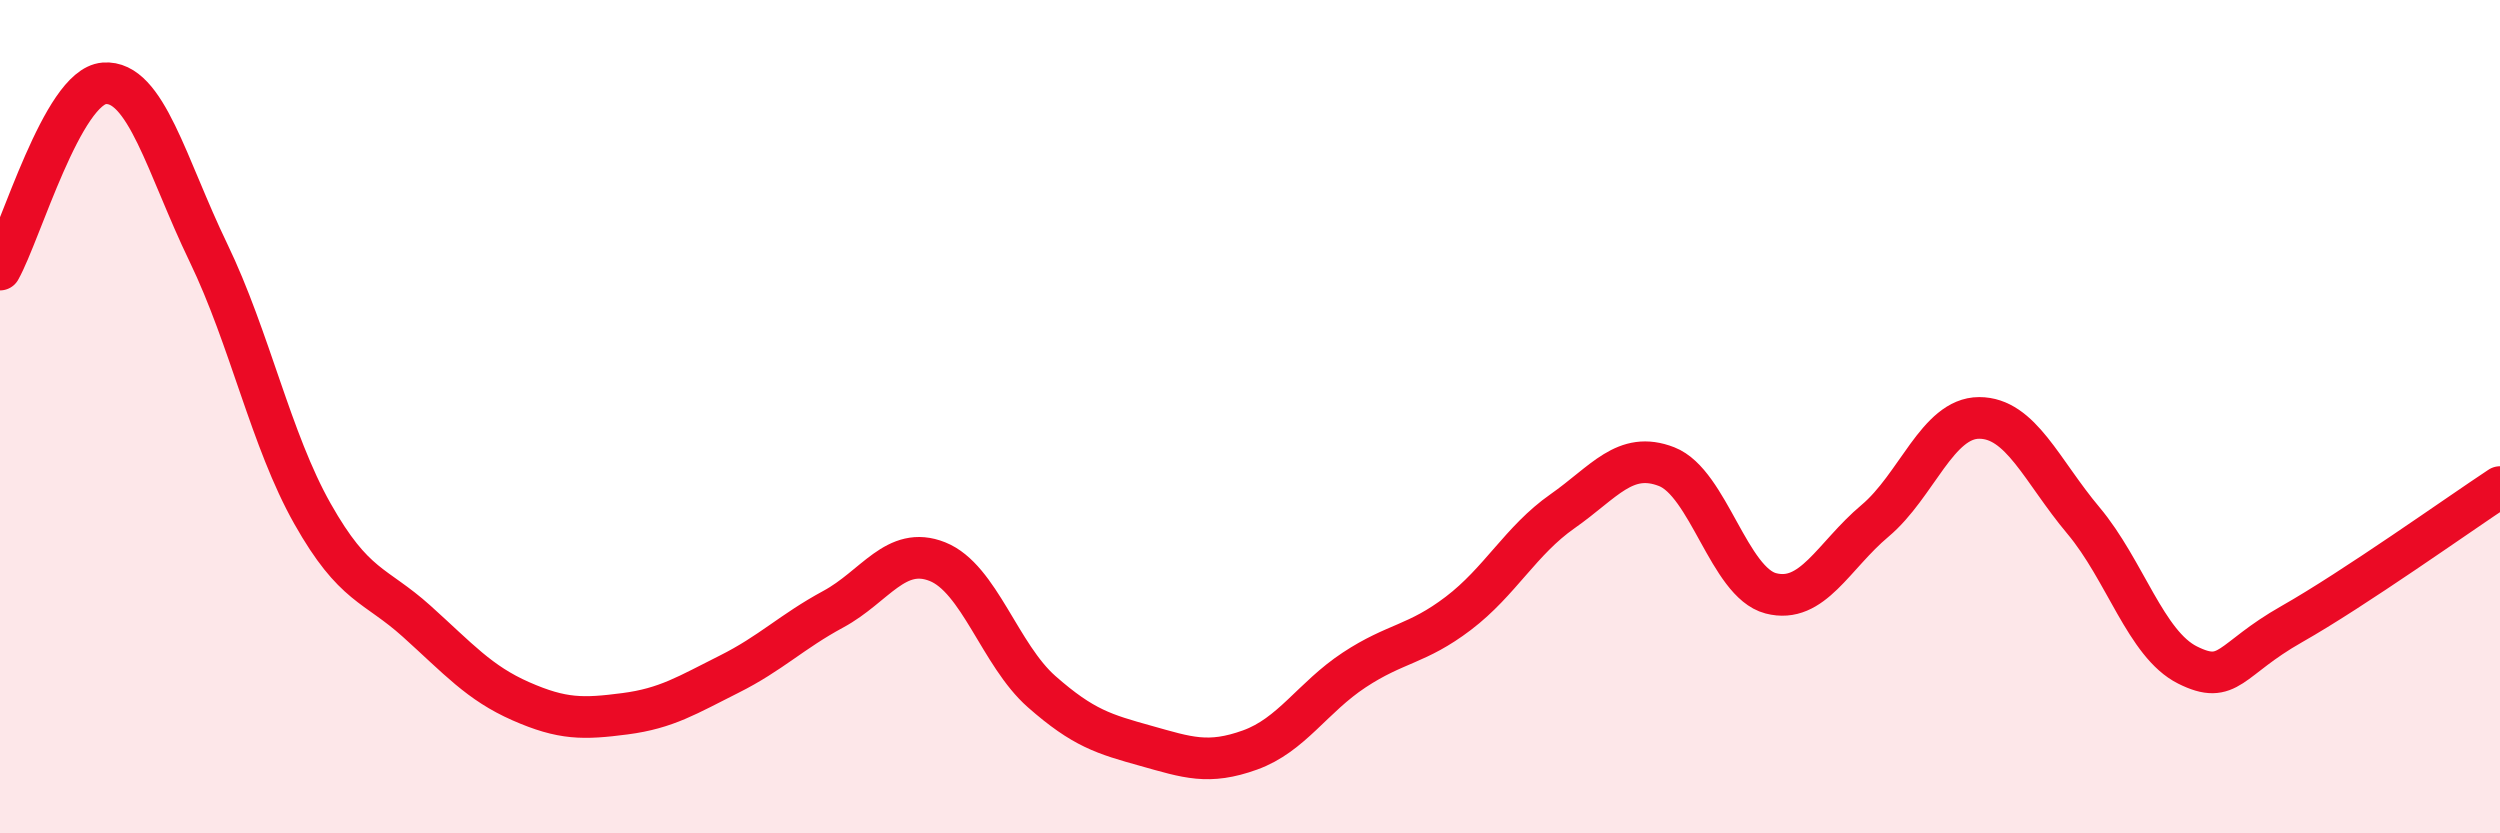
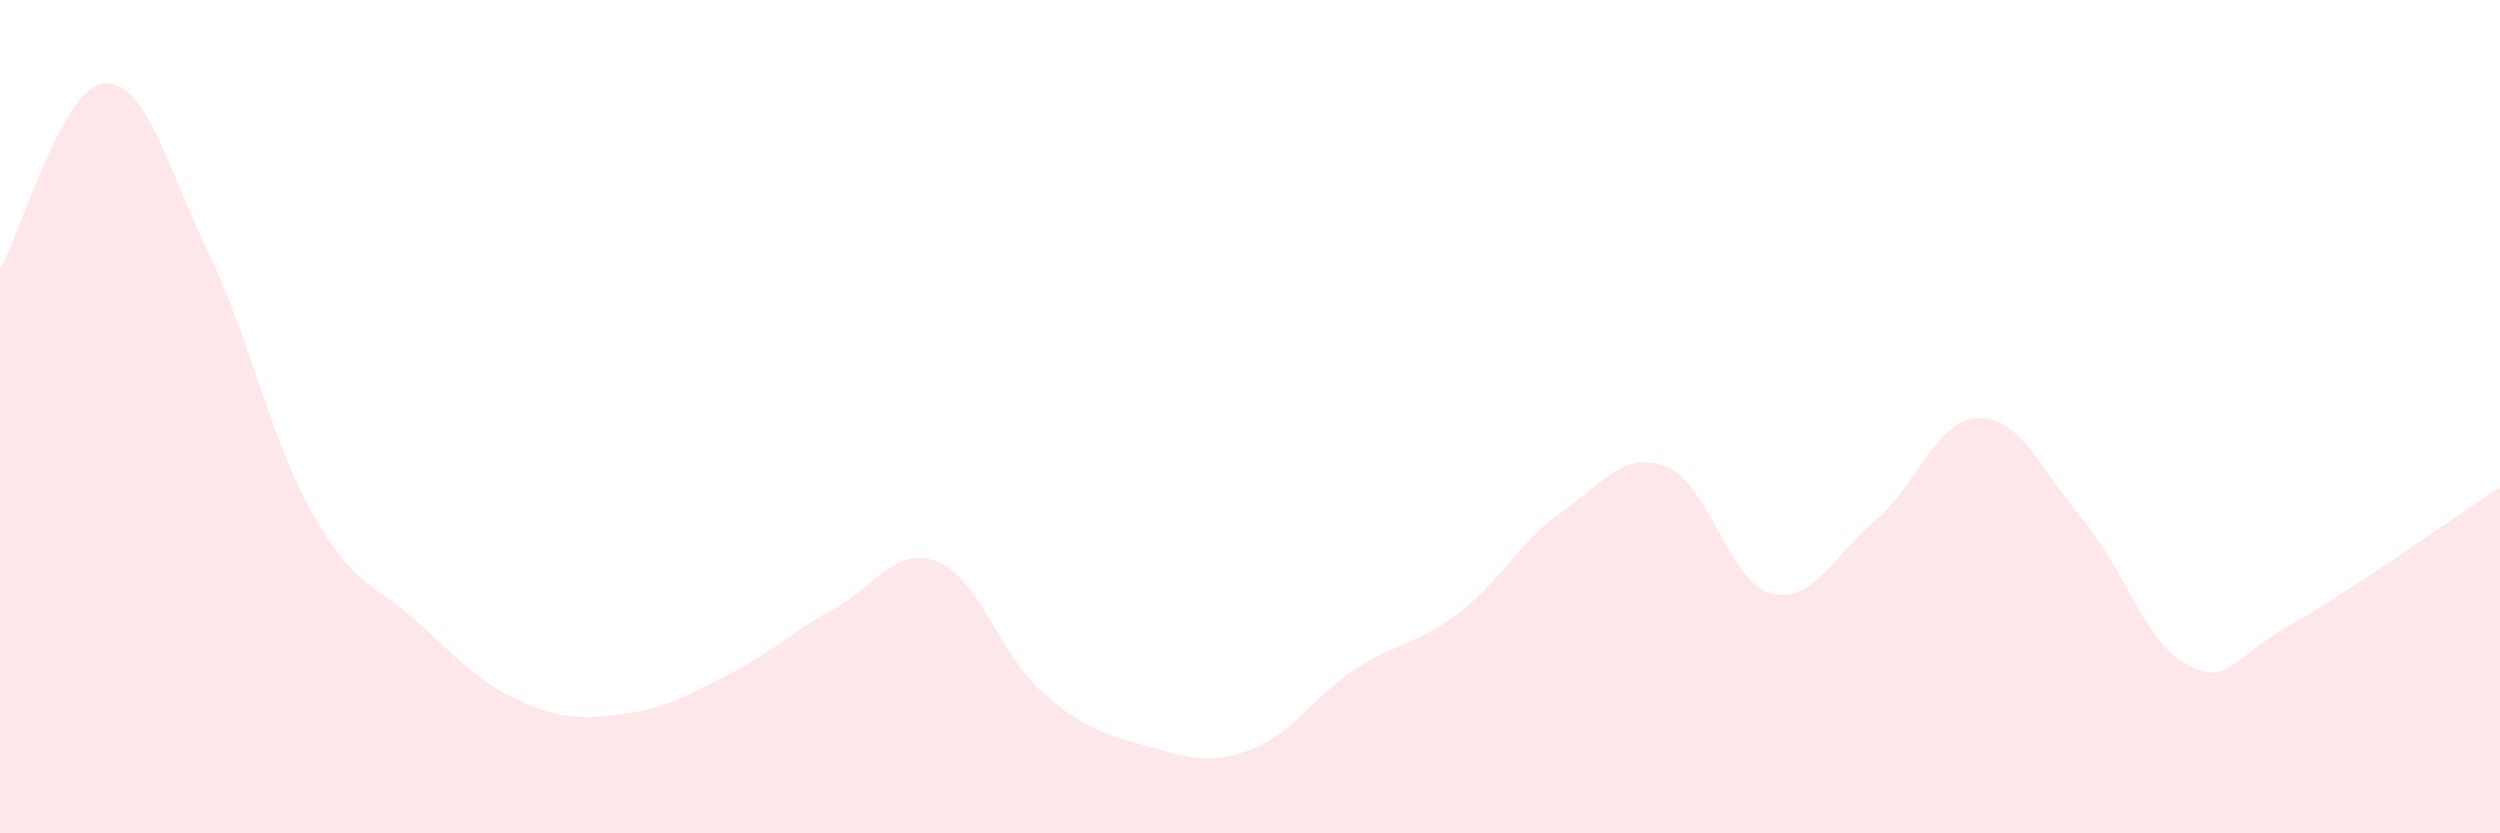
<svg xmlns="http://www.w3.org/2000/svg" width="60" height="20" viewBox="0 0 60 20">
  <path d="M 0,6.47 C 0.5,5.58 1.5,2.08 2.5,2 C 3.5,1.92 4,3.99 5,6.06 C 6,8.13 6.5,10.56 7.5,12.33 C 8.5,14.1 9,14.01 10,14.91 C 11,15.81 11.5,16.39 12.5,16.83 C 13.5,17.27 14,17.26 15,17.13 C 16,17 16.5,16.68 17.5,16.18 C 18.5,15.68 19,15.16 20,14.62 C 21,14.08 21.5,13.08 22.5,13.48 C 23.5,13.88 24,15.72 25,16.6 C 26,17.48 26.5,17.62 27.5,17.9 C 28.5,18.18 29,18.36 30,18 C 31,17.64 31.5,16.74 32.5,16.08 C 33.5,15.42 34,15.48 35,14.72 C 36,13.96 36.5,12.97 37.5,12.27 C 38.5,11.57 39,10.81 40,11.2 C 41,11.59 41.5,13.98 42.5,14.24 C 43.5,14.5 44,13.34 45,12.5 C 46,11.66 46.5,10.03 47.5,10.03 C 48.5,10.03 49,11.3 50,12.49 C 51,13.68 51.5,15.46 52.5,15.96 C 53.5,16.46 53.5,15.83 55,14.98 C 56.5,14.13 59,12.35 60,11.69L60 20L0 20Z" fill="#EB0A25" opacity="0.1" stroke-linecap="round" stroke-linejoin="round" />
-   <path d="M 0,6.47 C 0.5,5.58 1.5,2.08 2.5,2 C 3.5,1.92 4,3.99 5,6.06 C 6,8.13 6.5,10.56 7.5,12.33 C 8.5,14.1 9,14.01 10,14.91 C 11,15.81 11.5,16.39 12.5,16.83 C 13.5,17.27 14,17.26 15,17.13 C 16,17 16.5,16.68 17.5,16.18 C 18.5,15.68 19,15.16 20,14.62 C 21,14.08 21.5,13.08 22.5,13.48 C 23.5,13.88 24,15.72 25,16.6 C 26,17.48 26.5,17.62 27.5,17.9 C 28.5,18.18 29,18.36 30,18 C 31,17.64 31.5,16.74 32.5,16.08 C 33.5,15.42 34,15.48 35,14.72 C 36,13.96 36.5,12.97 37.5,12.27 C 38.5,11.57 39,10.81 40,11.2 C 41,11.59 41.5,13.98 42.5,14.24 C 43.5,14.5 44,13.34 45,12.5 C 46,11.66 46.5,10.03 47.5,10.03 C 48.5,10.03 49,11.3 50,12.49 C 51,13.68 51.5,15.46 52.5,15.96 C 53.5,16.46 53.5,15.83 55,14.98 C 56.5,14.13 59,12.35 60,11.69" stroke="#EB0A25" stroke-width="1" fill="none" stroke-linecap="round" stroke-linejoin="round" />
</svg>